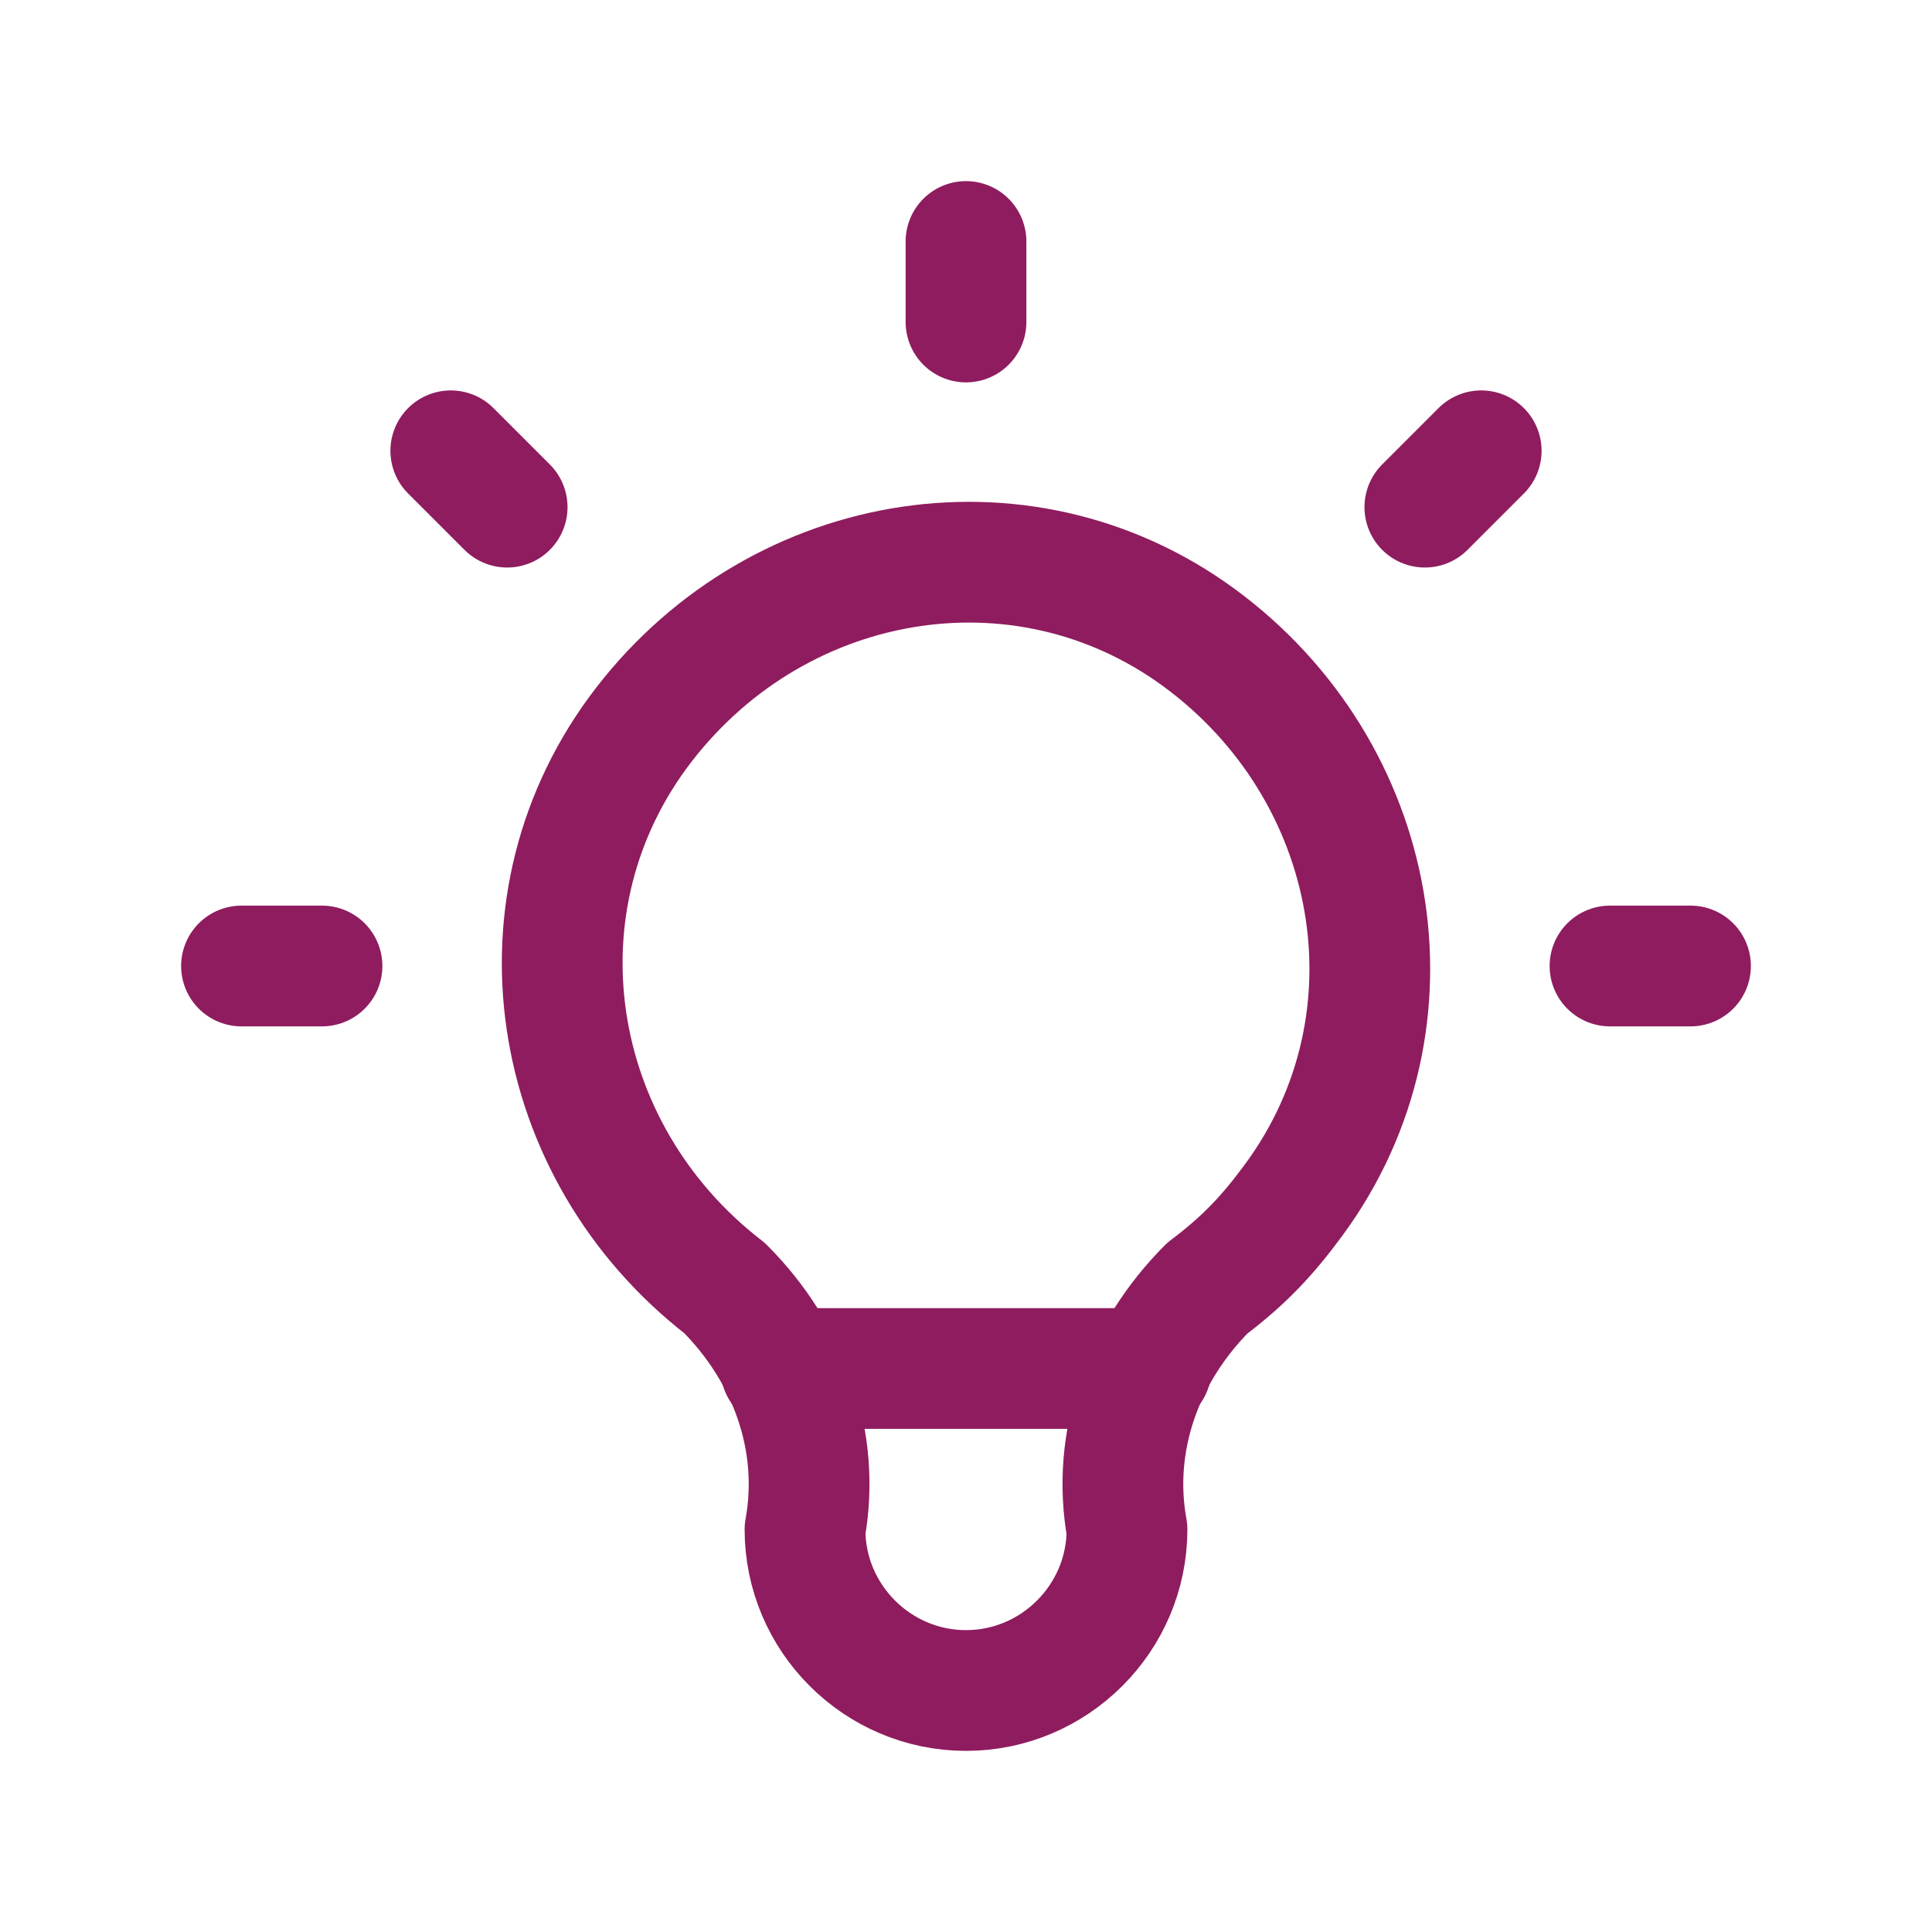
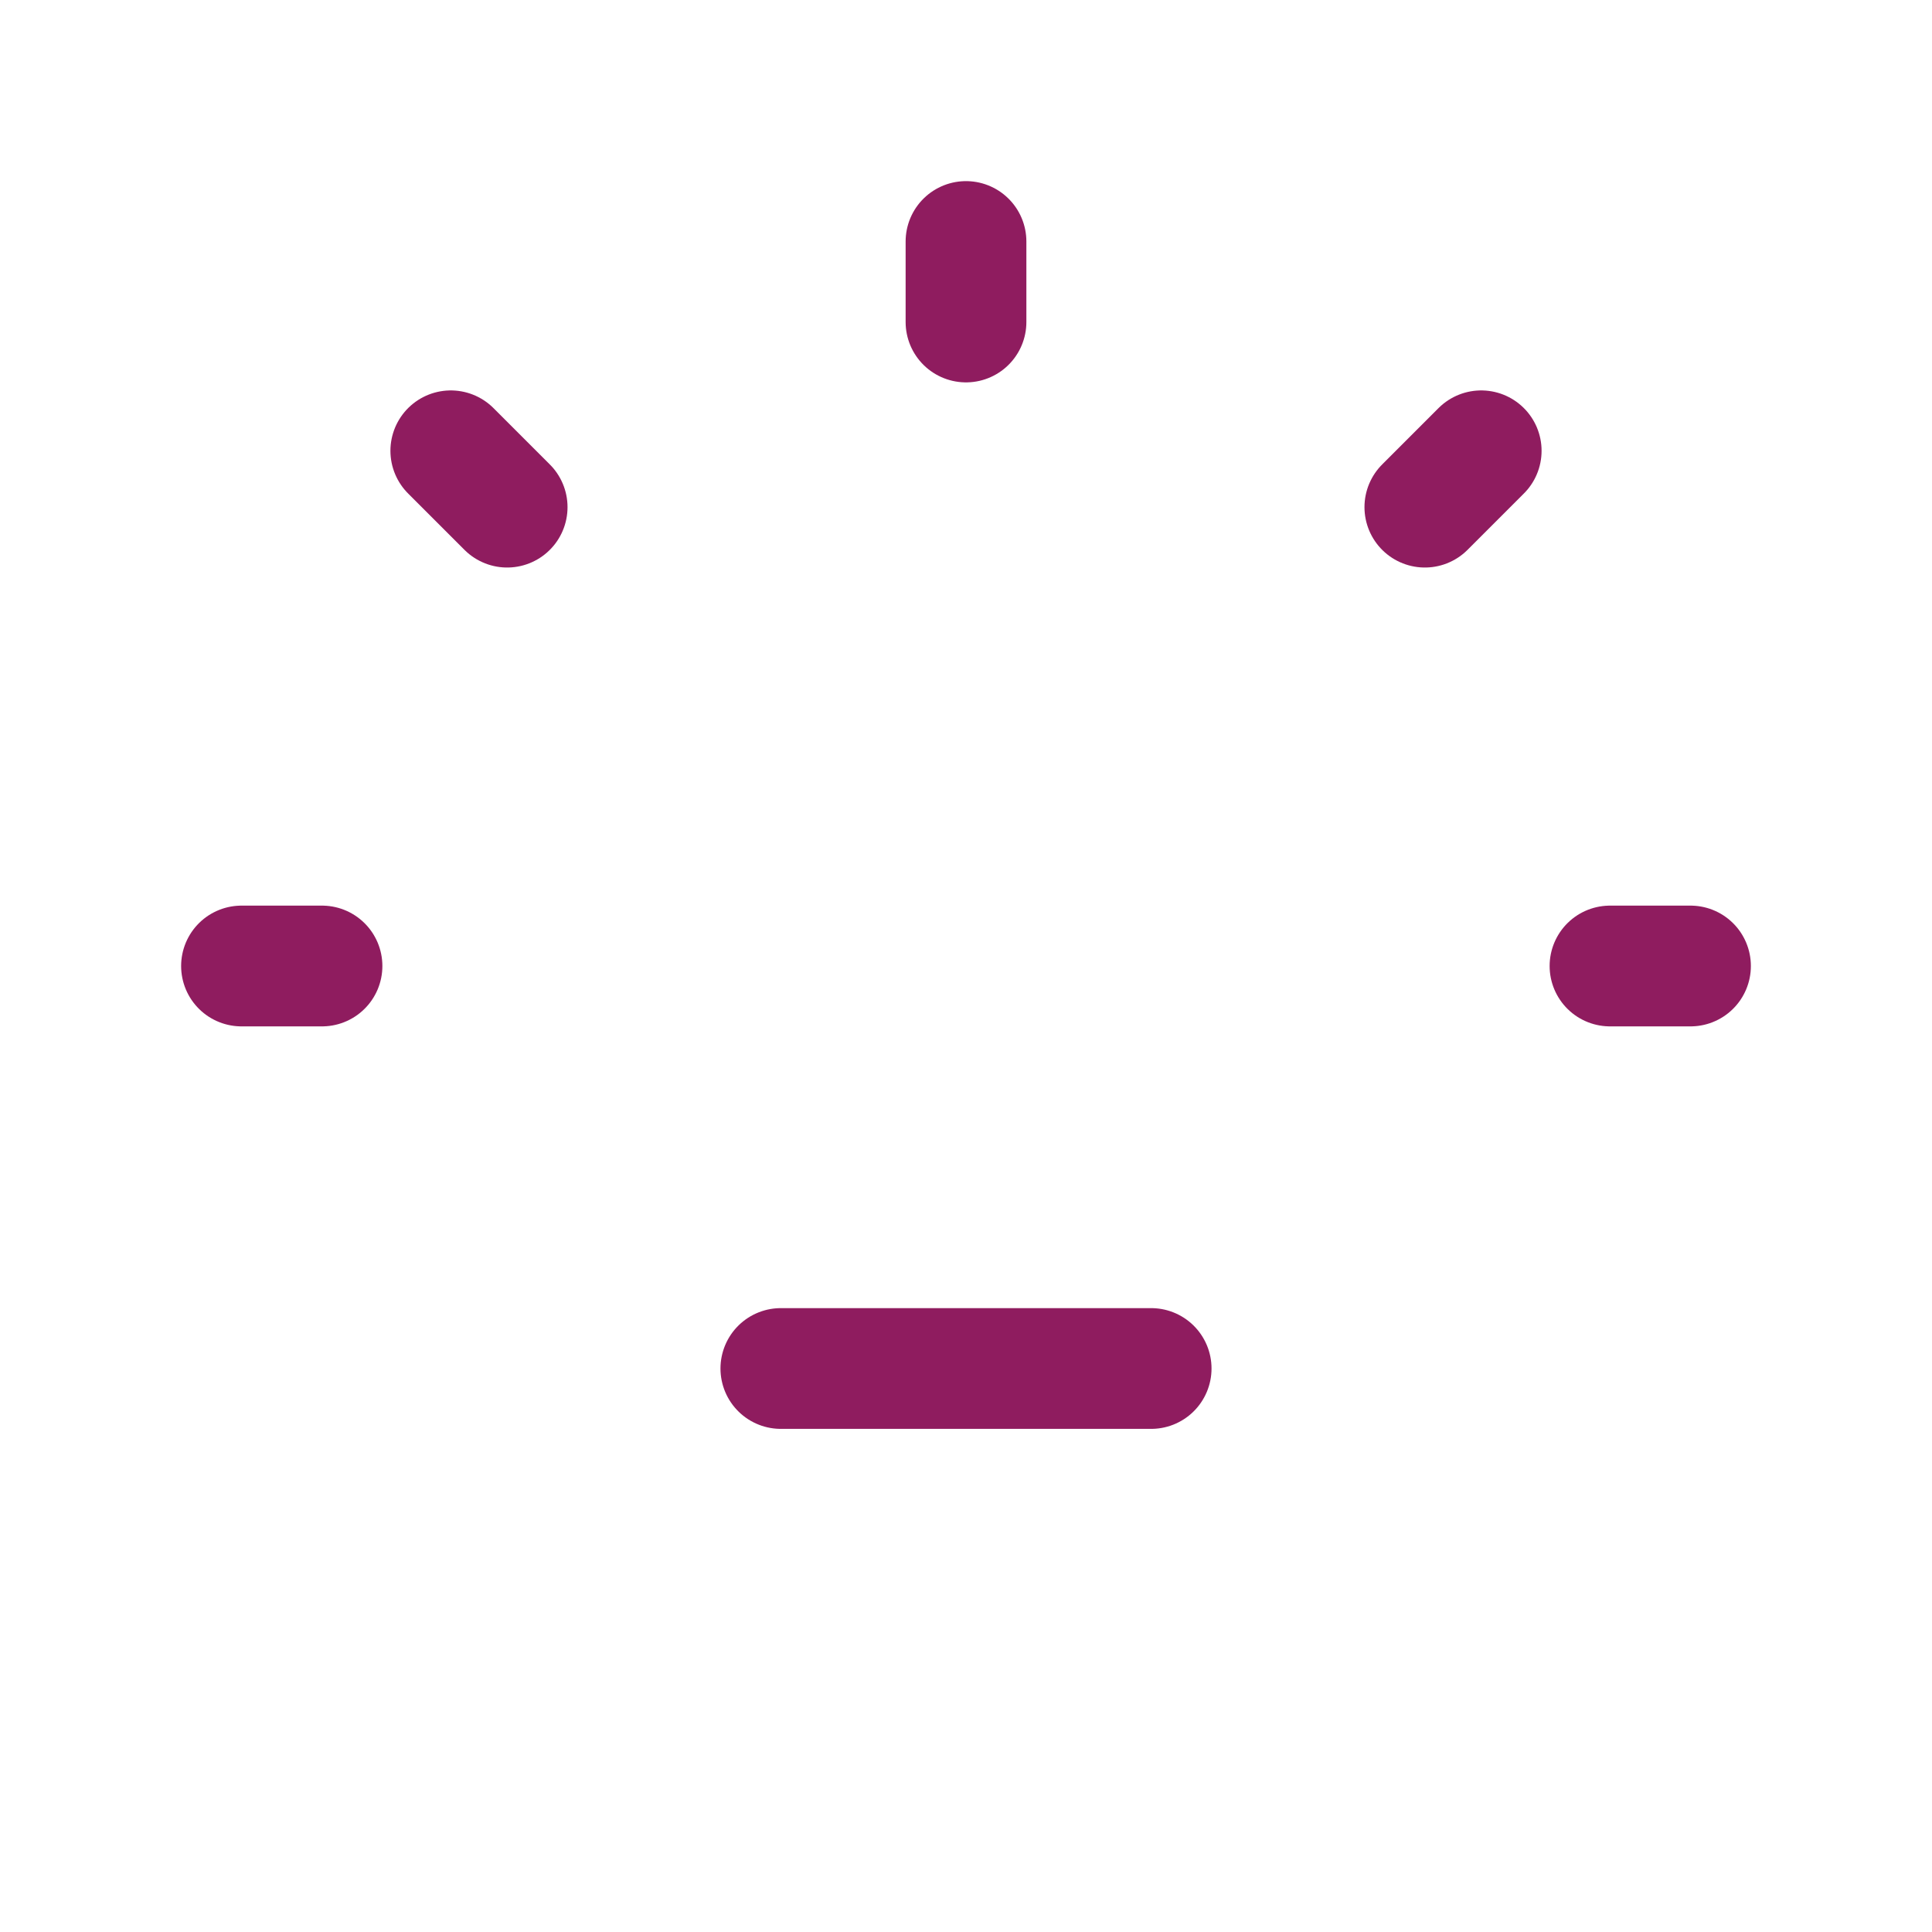
<svg xmlns="http://www.w3.org/2000/svg" id="Layer_1" version="1.1" viewBox="0 0 24 24">
  <defs>
    <style> .st0 { fill: none; stroke: #8f1c5f; stroke-linecap: round; stroke-linejoin: round; stroke-width: 1.5px; } </style>
  </defs>
  <path class="st0" d="M3,12h1M12,3v1M20,12h1M5.6,5.6l.7.7M18.4,5.6l-.7.7" />
-   <path class="st0" d="M9,16c-2.2-1.7-2.7-4.8-1-7,1.7-2.2,4.8-2.7,7-1,2.2,1.7,2.7,4.8,1,7-.3.4-.6.7-1,1-.8.8-1.2,1.9-1,3,0,1.1-.9,2-2,2s-2-.9-2-2c.2-1.1-.2-2.2-1-3" />
  <path class="st0" d="M9.7,17h4.6" />
</svg>